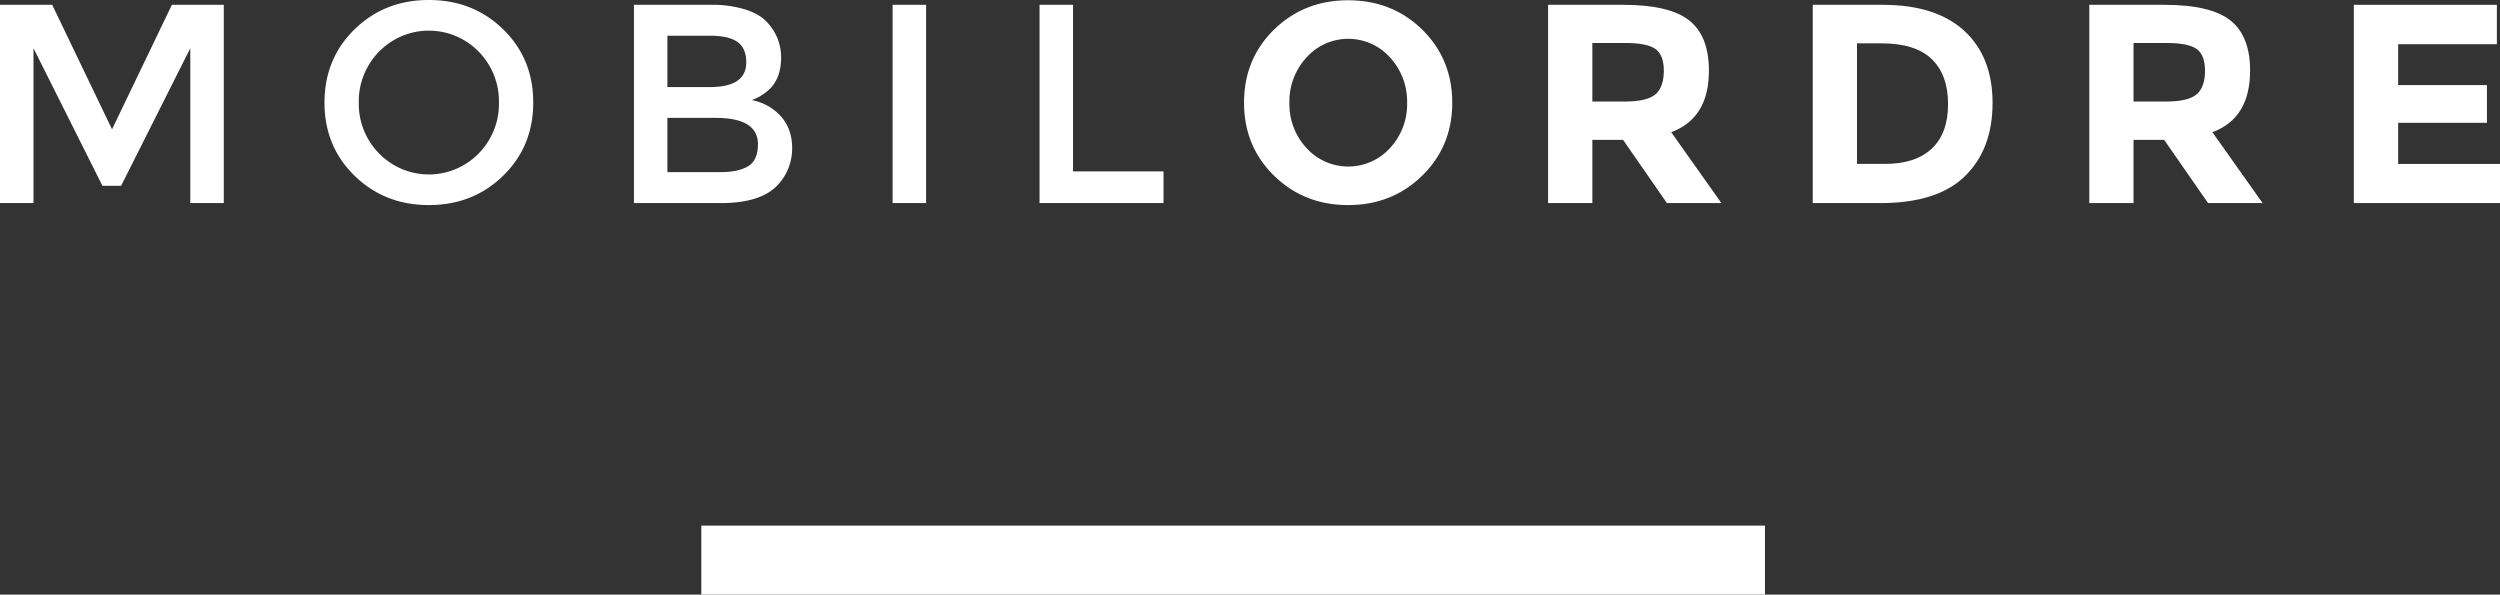
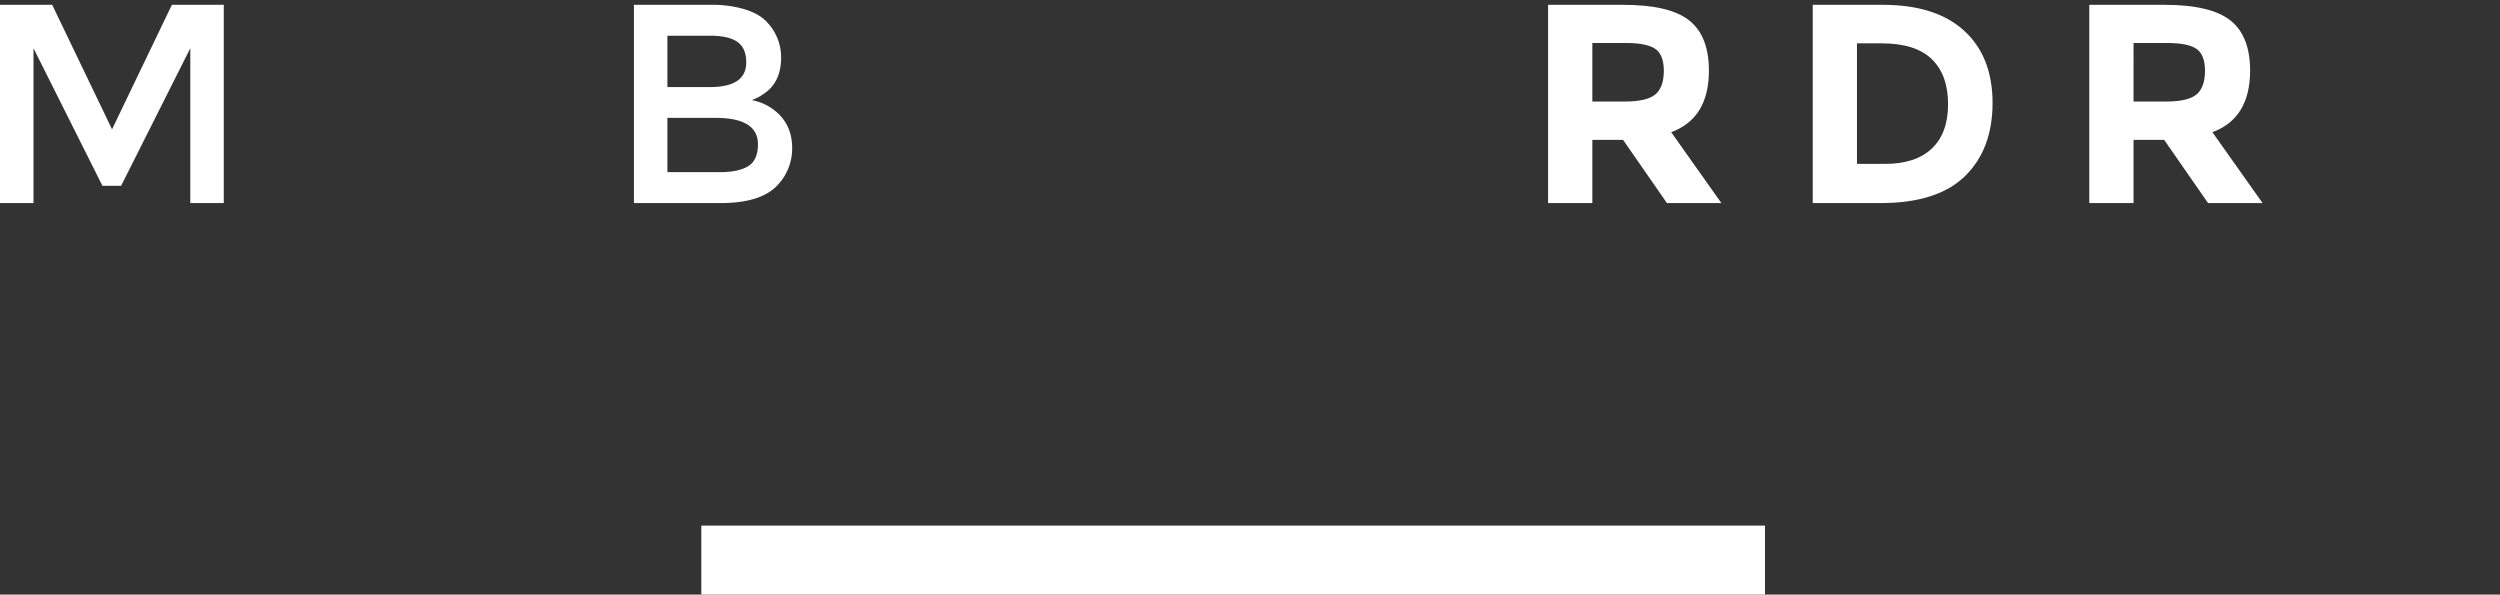
<svg xmlns="http://www.w3.org/2000/svg" id="Layer_1" data-name="Layer 1" viewBox="0 0 1269.21 301.86">
  <rect x="0" y="0" width="1269.21" height="301.86" fill="#333333" stroke="none" />
  <defs>
    <style>.cls-1{fill:#fff;}</style>
  </defs>
  <title>2Artboard 4</title>
  <path class="cls-1" d="M17,103.1H0V2.45H26.5L56.88,65.66,87.26,2.45h26.35V103.1h-17V24.48L61.49,94.32H52L17,24.48Z" />
-   <path class="cls-1" d="M255.45,89.21q-15.27,14.9-37.73,14.9T180,89.21q-15.27-14.9-15.26-37.15T180,14.9Q195.26,0,217.73,0t37.73,14.9q15.26,14.9,15.26,37.15T255.45,89.21ZM243,26.21a35.3,35.3,0,0,0-50.54,0,35.83,35.83,0,0,0-10.3,25.85,35.82,35.82,0,0,0,10.3,25.85,35.3,35.3,0,0,0,50.54,0,35.83,35.83,0,0,0,10.3-25.85A35.84,35.84,0,0,0,243,26.21Z" />
  <path class="cls-1" d="M365.9,103.1H321.84V2.45H361A56.54,56.54,0,0,1,378.65,4.9q7.42,2.45,11,6.62a25.74,25.74,0,0,1,6.91,17.57q0,11.81-7.49,17.57a32.81,32.81,0,0,1-3.74,2.52q-1,.51-3.6,1.66a26.41,26.41,0,0,1,14.9,8.42q5.54,6.41,5.54,15.91A27.07,27.07,0,0,1,395,93.74Q386.49,103.11,365.9,103.1Zm-27.07-58.9h21.6q18.43,0,18.43-12.53,0-7.2-4.46-10.37t-13.82-3.17H338.83Zm0,43.2h26.64q9.36,0,14.33-3t5-11.16q0-13.39-21.46-13.39H338.83Z" />
-   <path class="cls-1" d="M453.17,2.45h17V103.1h-17Z" />
-   <path class="cls-1" d="M527.76,103.1V2.45h17V87h45.94V103.1Z" />
-   <path class="cls-1" d="M722,89.21q-15.26,14.9-37.58,14.9t-37.58-14.9q-15.26-14.9-15.26-37.08T646.84,15Q662.11.14,684.43.14T722,15Q737.27,30,737.28,52.13T722,89.21Zm-7.63-37a32.94,32.94,0,0,0-8.64-23,28.49,28.49,0,0,0-42.48,0,32.94,32.94,0,0,0-8.64,23,32.67,32.67,0,0,0,8.64,22.9,28.63,28.63,0,0,0,42.48,0A32.67,32.67,0,0,0,714.38,52.2Z" />
  <path class="cls-1" d="M867.59,35.86q0,24.19-19.15,31.25l25.49,36H846.28L824,71H808.41V103.1H785.94V2.45H824.1q23.47,0,33.48,7.92T867.59,35.86Zm-27.07,12q4.17-3.74,4.18-11.88t-4.32-11.16q-4.32-3-15.12-3H808.41V51.55h16.42Q836.34,51.55,840.52,47.81Z" />
  <path class="cls-1" d="M997.19,15.62q14.4,13.18,14.4,36.65t-14,37.15q-14,13.68-42.84,13.68H920.3V2.45h35.57Q982.79,2.45,997.19,15.62ZM980.7,75.46Q989,67.68,989,52.85T980.7,30q-8.28-8-25.42-8H942.76v61.2H957Q972.42,83.23,980.7,75.46Z" />
  <path class="cls-1" d="M1142.34,35.86q0,24.19-19.15,31.25l25.49,36H1121L1098.71,71h-15.55V103.1h-22.46V2.45h38.16q23.47,0,33.48,7.92T1142.34,35.86Zm-27.07,12q4.17-3.74,4.18-11.88t-4.32-11.16q-4.32-3-15.12-3h-16.85V51.55h16.42Q1111.09,51.55,1115.27,47.81Z" />
-   <path class="cls-1" d="M1267.62,2.45v20h-50.11V43.2h45.07V62.35h-45.07V83.23h51.7V103.1H1195V2.45Z" />
  <rect class="cls-1" x="356.05" y="266.83" width="540" height="35.04" />
</svg>